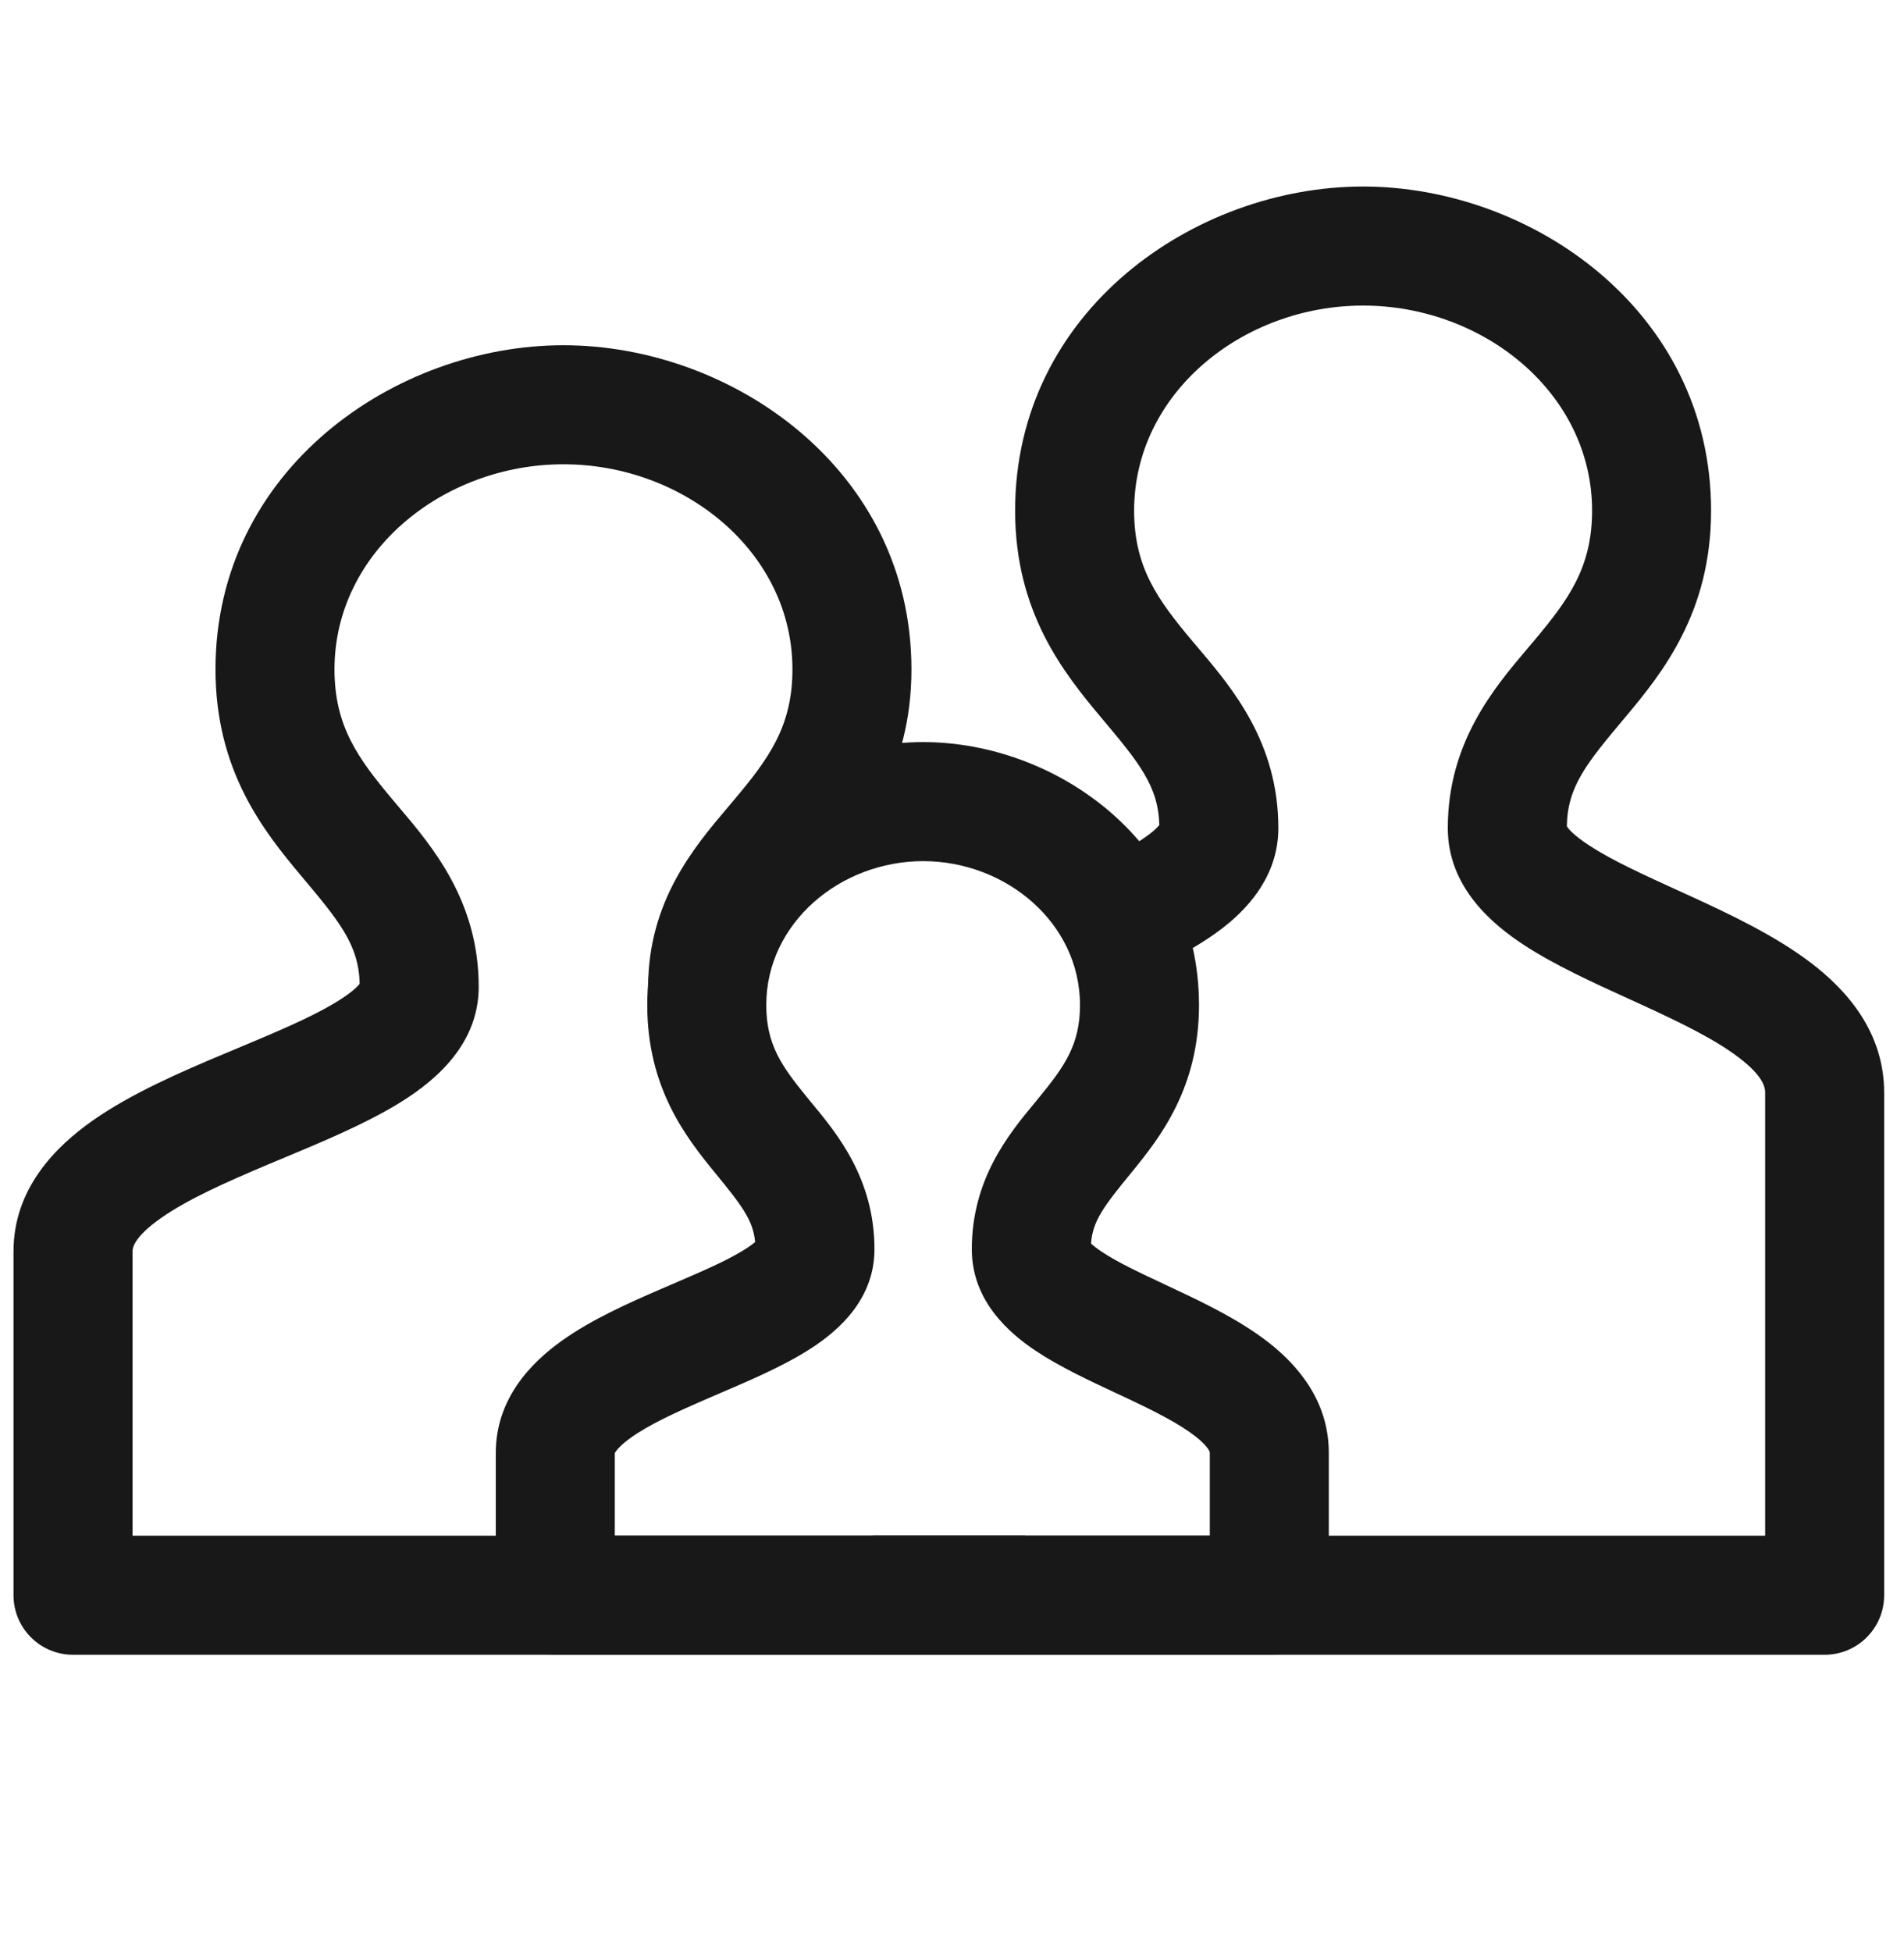
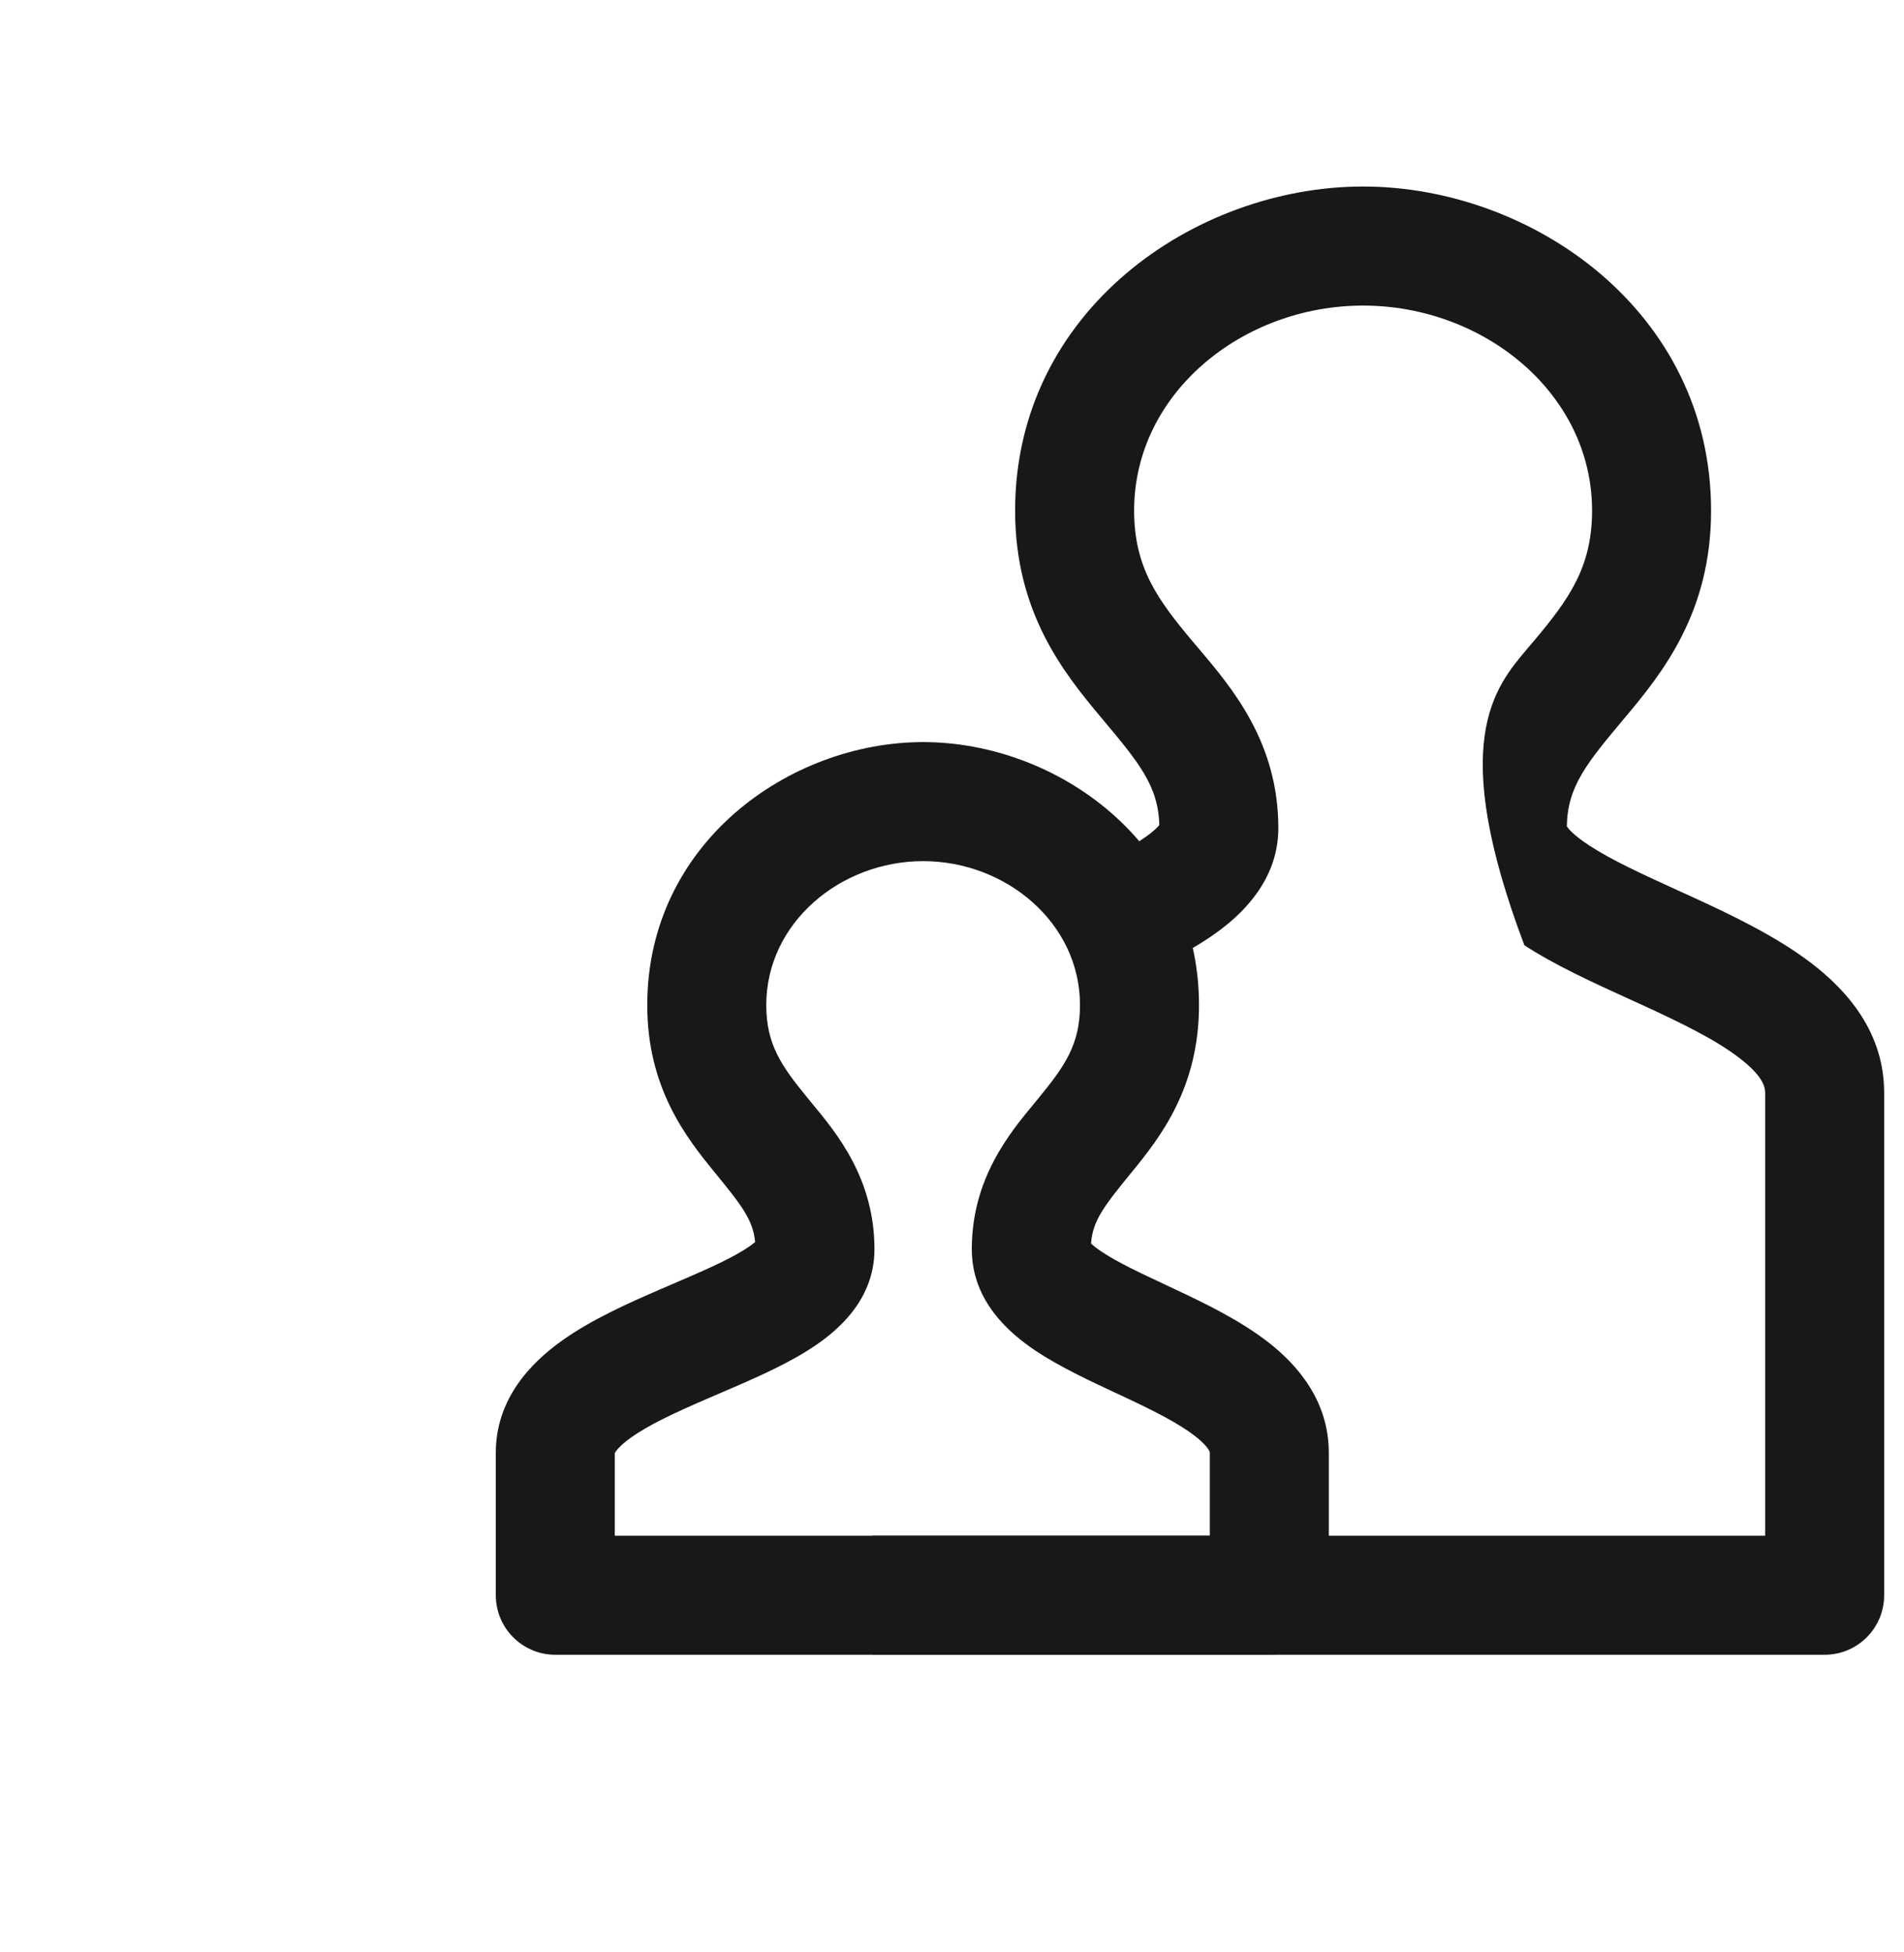
<svg xmlns="http://www.w3.org/2000/svg" width="40" height="41" viewBox="0 0 40 41" fill="none">
  <path fill-rule="evenodd" clip-rule="evenodd" d="M19.394 18.084C17.653 18.084 16.098 19.382 16.098 21.107C16.098 21.932 16.419 22.389 16.952 23.04C16.985 23.081 17.02 23.123 17.056 23.167C17.584 23.804 18.371 24.754 18.371 26.235C18.371 27.388 17.459 28.06 16.922 28.389C16.384 28.72 15.702 29.011 15.113 29.263C15.037 29.296 14.961 29.328 14.888 29.36C14.19 29.661 13.632 29.919 13.248 30.195C13.064 30.328 12.974 30.427 12.935 30.484C12.924 30.5 12.919 30.51 12.916 30.515V32.25H25.416V30.509C25.416 30.509 25.416 30.509 25.416 30.509C25.416 30.501 25.417 30.485 25.39 30.443C25.355 30.385 25.276 30.291 25.114 30.164C24.773 29.897 24.275 29.644 23.635 29.343C23.568 29.312 23.5 29.28 23.429 29.247C22.891 28.996 22.255 28.699 21.752 28.363C21.226 28.01 20.416 27.336 20.416 26.235C20.416 24.754 21.203 23.804 21.731 23.167C21.767 23.123 21.802 23.081 21.835 23.04C22.368 22.389 22.689 21.932 22.689 21.107C22.689 19.382 21.134 18.084 19.394 18.084ZM13.598 21.107C13.598 17.704 16.589 15.584 19.394 15.584C22.198 15.584 25.189 17.704 25.189 21.107C25.189 22.846 24.374 23.885 23.77 24.623C23.201 25.319 22.954 25.633 22.921 26.114C22.959 26.151 23.028 26.208 23.143 26.285C23.475 26.507 23.921 26.716 24.497 26.986C24.562 27.017 24.63 27.048 24.698 27.081C25.308 27.367 26.059 27.729 26.656 28.196C27.26 28.669 27.916 29.419 27.916 30.509V33.5C27.916 34.191 27.357 34.75 26.666 34.75H11.666C10.976 34.75 10.416 34.191 10.416 33.5V30.509C10.416 29.37 11.16 28.617 11.79 28.165C12.428 27.706 13.234 27.351 13.899 27.064C13.974 27.032 14.048 27 14.12 26.969C14.745 26.7 15.244 26.486 15.615 26.258C15.74 26.181 15.818 26.123 15.864 26.083C15.822 25.619 15.575 25.305 15.017 24.623C14.413 23.885 13.598 22.846 13.598 21.107Z" fill="#181818" />
-   <path fill-rule="evenodd" clip-rule="evenodd" d="M28.636 6.417C26.106 6.417 23.826 8.255 23.826 10.723C23.826 11.921 24.325 12.598 25.048 13.461C25.092 13.513 25.137 13.566 25.184 13.621C25.886 14.45 26.856 15.594 26.856 17.389C26.856 18.342 26.279 19.01 25.762 19.428C25.24 19.85 24.574 20.188 23.949 20.472L22.916 18.195C23.509 17.926 23.93 17.695 24.19 17.484C24.284 17.408 24.332 17.356 24.355 17.326C24.335 16.501 23.923 16.009 23.133 15.068C22.342 14.125 21.326 12.857 21.326 10.723C21.326 6.523 25.105 3.917 28.636 3.917C32.167 3.917 35.947 6.523 35.947 10.723C35.947 12.857 34.931 14.125 34.139 15.068C33.341 16.019 32.929 16.511 32.917 17.351C32.941 17.393 33.041 17.529 33.391 17.757C33.862 18.065 34.489 18.351 35.248 18.698C35.337 18.738 35.428 18.78 35.521 18.822C36.338 19.197 37.297 19.649 38.05 20.224C38.806 20.801 39.583 21.68 39.583 22.945V33.5C39.583 34.191 39.023 34.75 38.333 34.75H18.333V32.25H37.083V22.945C37.083 22.82 37.027 22.588 36.533 22.211C36.035 21.831 35.328 21.484 34.479 21.095C34.389 21.054 34.297 21.012 34.203 20.969C33.48 20.64 32.666 20.269 32.025 19.851C31.351 19.411 30.416 18.633 30.416 17.389C30.416 15.594 31.386 14.45 32.088 13.621C32.135 13.566 32.18 13.513 32.224 13.461C32.948 12.598 33.447 11.921 33.447 10.723C33.447 8.255 31.166 6.417 28.636 6.417Z" fill="#181818" />
-   <path fill-rule="evenodd" clip-rule="evenodd" d="M11.837 9.75C9.307 9.75 7.027 11.589 7.027 14.056C7.027 15.255 7.526 15.932 8.249 16.794C8.293 16.846 8.338 16.9 8.385 16.955C9.087 17.783 10.057 18.927 10.057 20.723C10.057 22.019 9.008 22.794 8.312 23.21C7.623 23.622 6.746 23.989 5.957 24.318C5.854 24.361 5.753 24.403 5.655 24.444C4.729 24.834 3.943 25.186 3.388 25.575C2.818 25.974 2.784 26.203 2.784 26.278V32.25H21.534V34.75H1.534C0.844 34.75 0.284 34.191 0.284 33.5V26.278C0.284 24.965 1.16 24.083 1.954 23.527C2.762 22.961 3.794 22.514 4.686 22.14C4.788 22.097 4.887 22.055 4.985 22.015C5.81 21.669 6.505 21.378 7.029 21.065C7.399 20.843 7.521 20.706 7.556 20.658C7.536 19.834 7.124 19.342 6.334 18.401C5.543 17.458 4.527 16.191 4.527 14.056C4.527 9.856 8.307 7.25 11.837 7.25C15.368 7.25 19.148 9.856 19.148 14.056C19.148 16.191 18.132 17.458 17.34 18.401C16.53 19.367 16.117 19.859 16.117 20.723H13.617C13.617 18.927 14.587 17.783 15.289 16.955C15.336 16.9 15.381 16.846 15.425 16.794C16.149 15.932 16.648 15.255 16.648 14.056C16.648 11.589 14.367 9.75 11.837 9.75Z" fill="#181818" />
+   <path fill-rule="evenodd" clip-rule="evenodd" d="M28.636 6.417C26.106 6.417 23.826 8.255 23.826 10.723C23.826 11.921 24.325 12.598 25.048 13.461C25.092 13.513 25.137 13.566 25.184 13.621C25.886 14.45 26.856 15.594 26.856 17.389C26.856 18.342 26.279 19.01 25.762 19.428C25.24 19.85 24.574 20.188 23.949 20.472L22.916 18.195C23.509 17.926 23.93 17.695 24.19 17.484C24.284 17.408 24.332 17.356 24.355 17.326C24.335 16.501 23.923 16.009 23.133 15.068C22.342 14.125 21.326 12.857 21.326 10.723C21.326 6.523 25.105 3.917 28.636 3.917C32.167 3.917 35.947 6.523 35.947 10.723C35.947 12.857 34.931 14.125 34.139 15.068C33.341 16.019 32.929 16.511 32.917 17.351C32.941 17.393 33.041 17.529 33.391 17.757C33.862 18.065 34.489 18.351 35.248 18.698C35.337 18.738 35.428 18.78 35.521 18.822C36.338 19.197 37.297 19.649 38.05 20.224C38.806 20.801 39.583 21.68 39.583 22.945V33.5C39.583 34.191 39.023 34.75 38.333 34.75H18.333V32.25H37.083V22.945C37.083 22.82 37.027 22.588 36.533 22.211C36.035 21.831 35.328 21.484 34.479 21.095C34.389 21.054 34.297 21.012 34.203 20.969C33.48 20.64 32.666 20.269 32.025 19.851C30.416 15.594 31.386 14.45 32.088 13.621C32.135 13.566 32.18 13.513 32.224 13.461C32.948 12.598 33.447 11.921 33.447 10.723C33.447 8.255 31.166 6.417 28.636 6.417Z" fill="#181818" />
</svg>